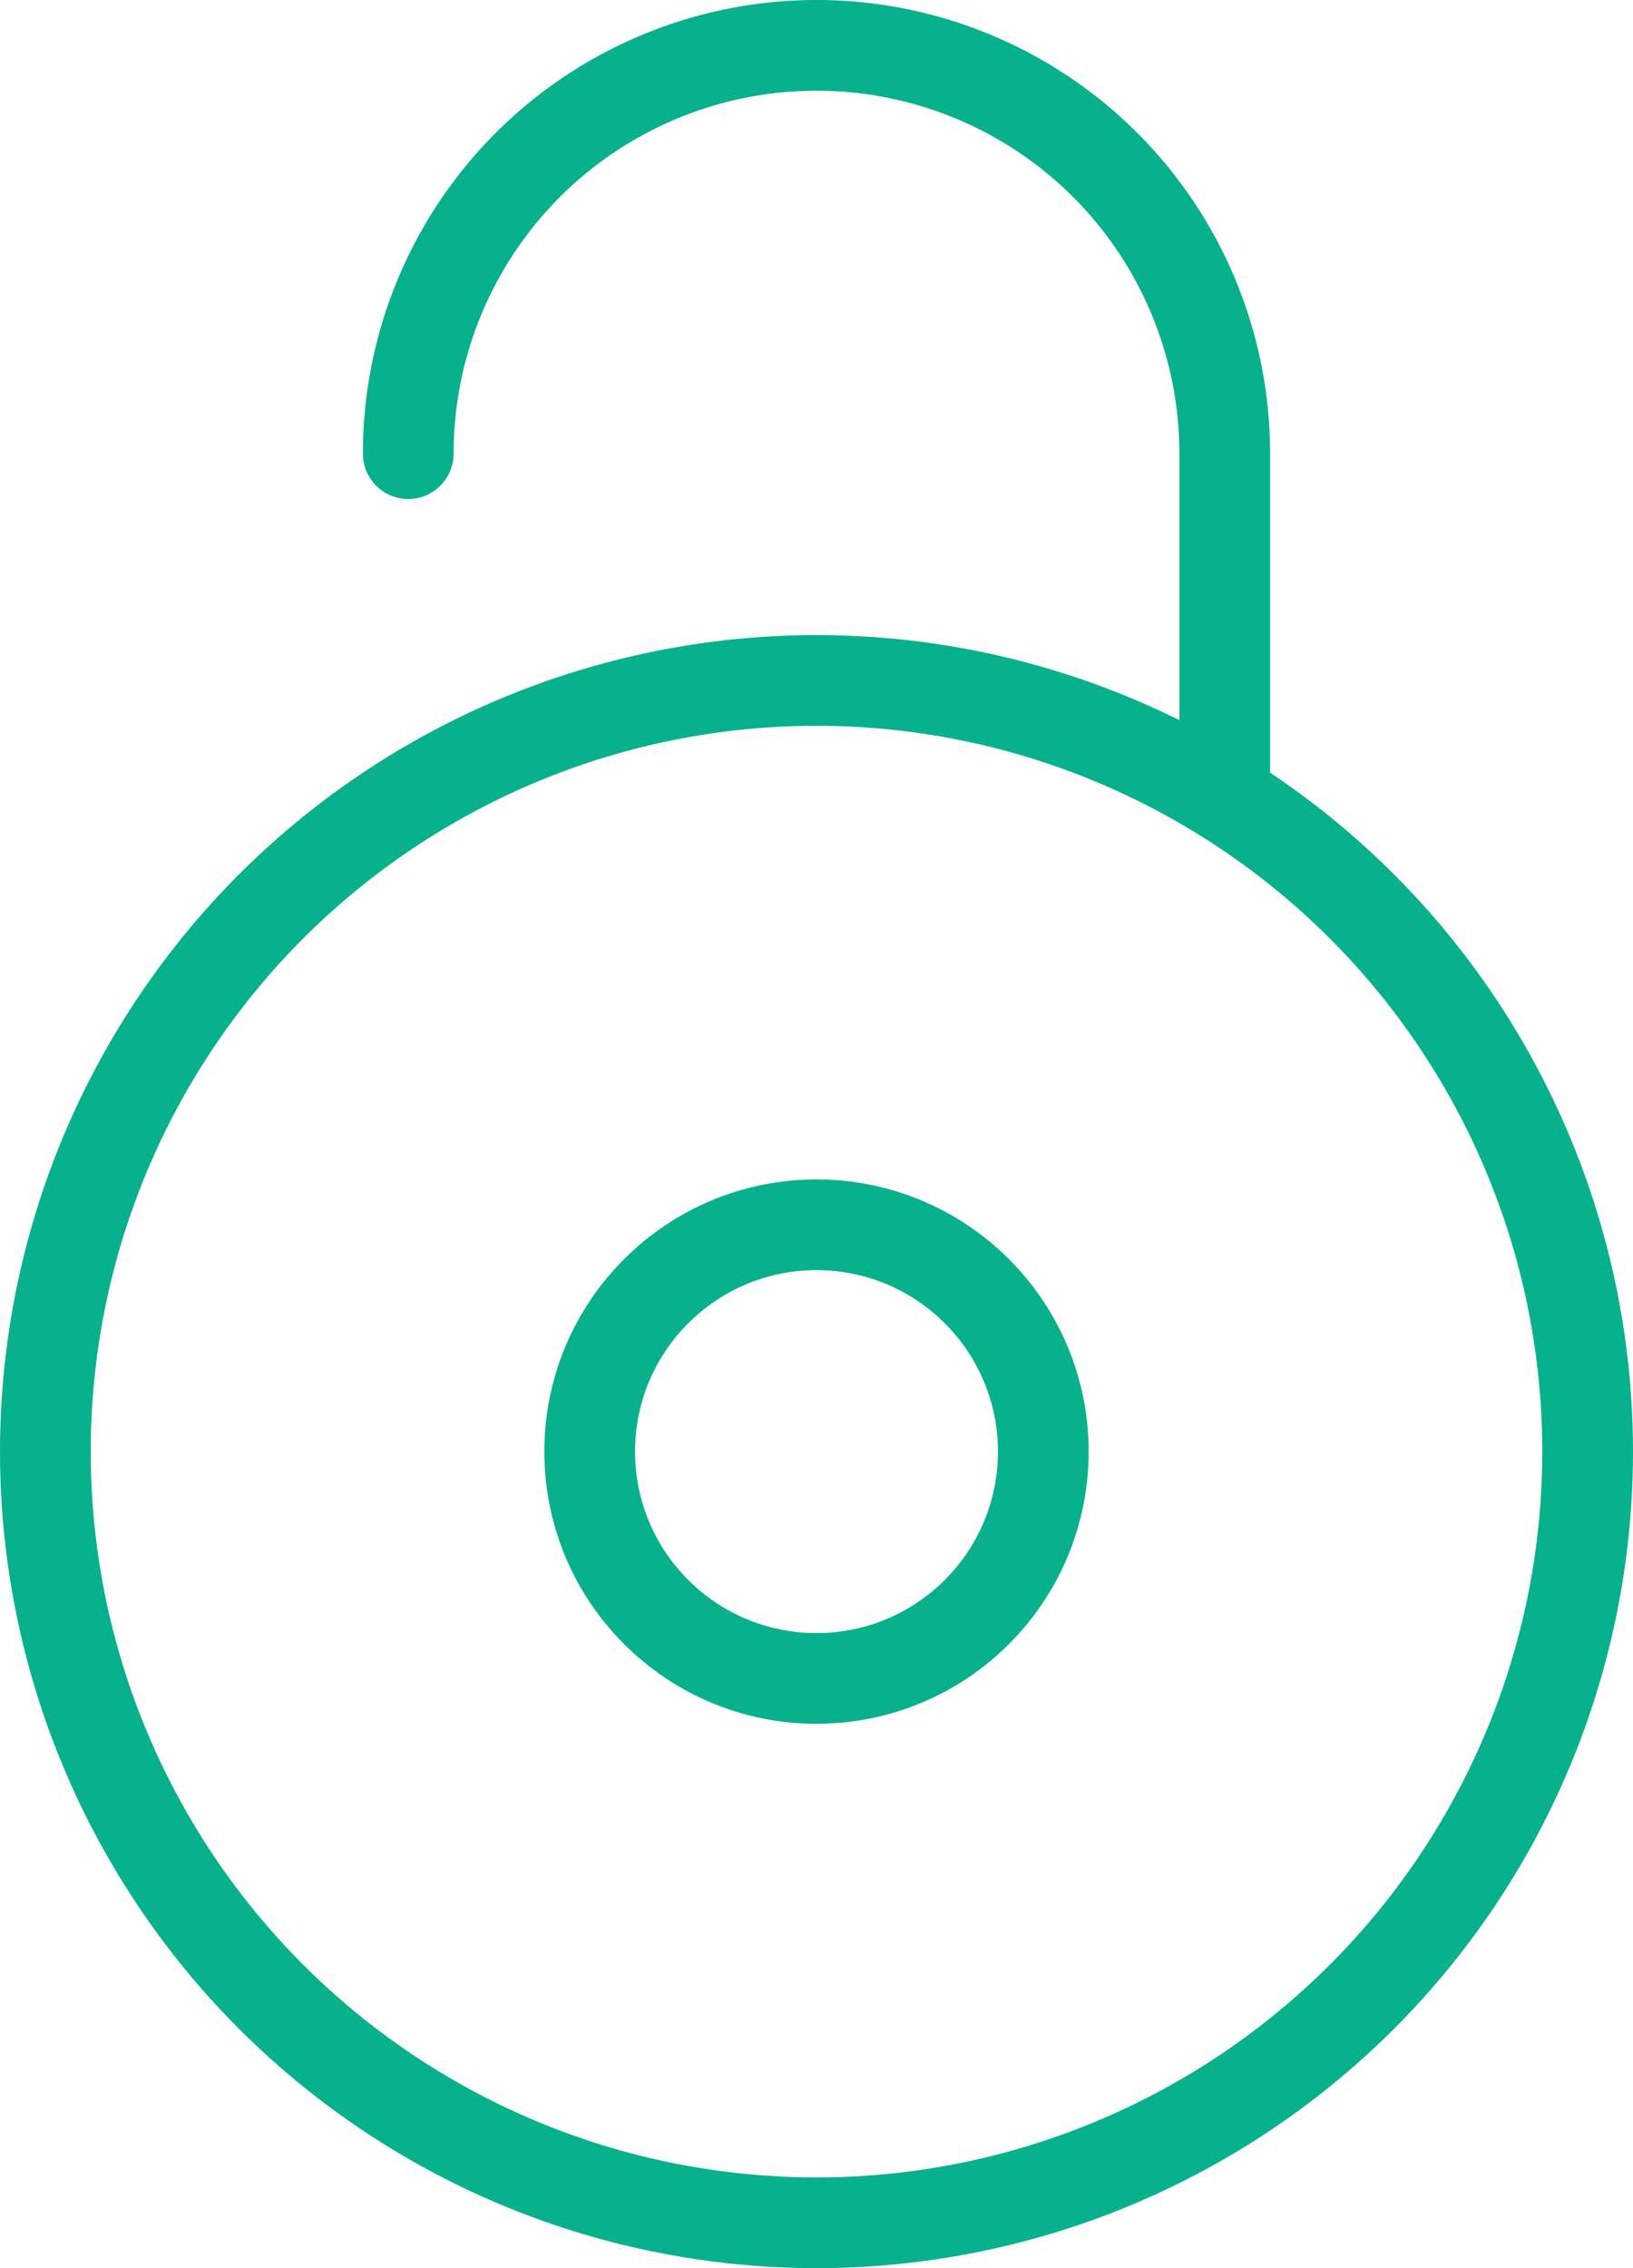
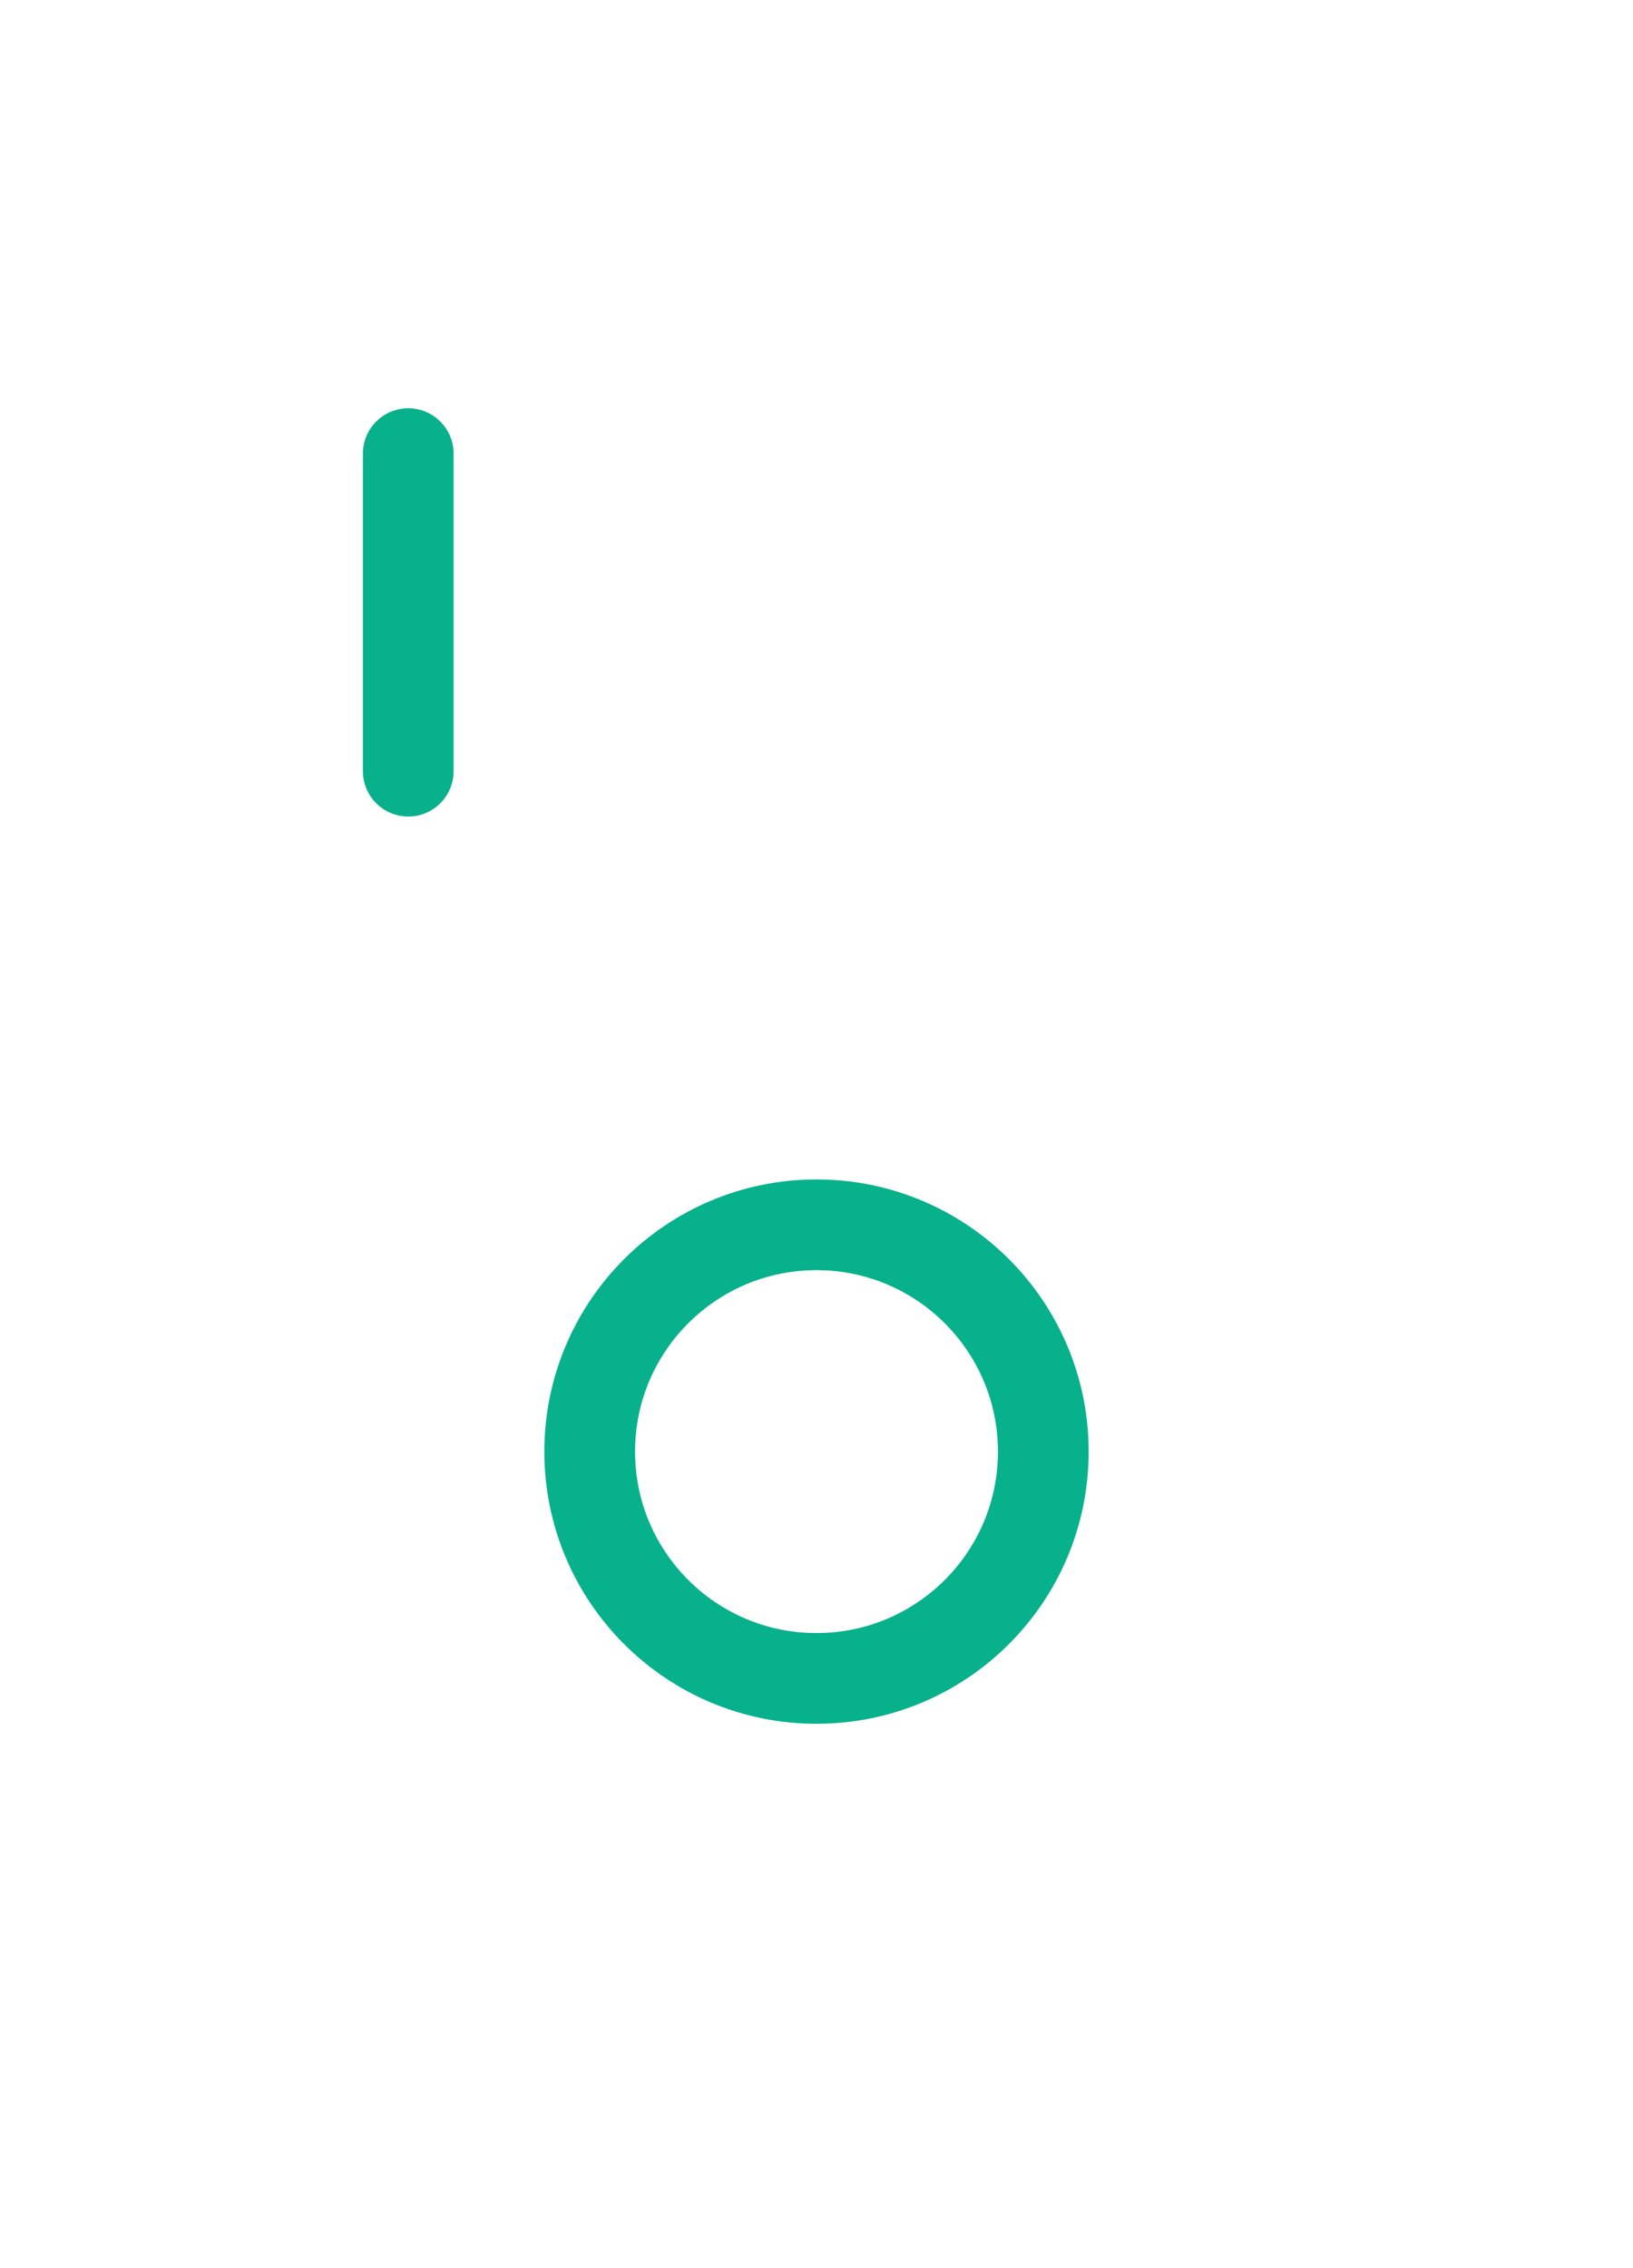
<svg xmlns="http://www.w3.org/2000/svg" id="ac92f163-0a12-4bc4-b3d8-f6400c1b2696" data-name="Layer 1" viewBox="0 0 36 50">
  <title>feature-box-6</title>
-   <circle cx="18" cy="32" r="17" fill="none" stroke="#07b18c" stroke-linecap="round" stroke-linejoin="round" stroke-width="2" />
  <circle cx="18" cy="32" r="5" fill="none" stroke="#07b18c" stroke-linecap="round" stroke-linejoin="round" stroke-width="2" />
-   <path d="M1236,1620a9,9,0,0,1,18,0v7" transform="translate(-1227 -1610)" fill="none" stroke="#07b18c" stroke-linecap="round" stroke-linejoin="round" stroke-width="2" />
+   <path d="M1236,1620v7" transform="translate(-1227 -1610)" fill="none" stroke="#07b18c" stroke-linecap="round" stroke-linejoin="round" stroke-width="2" />
</svg>